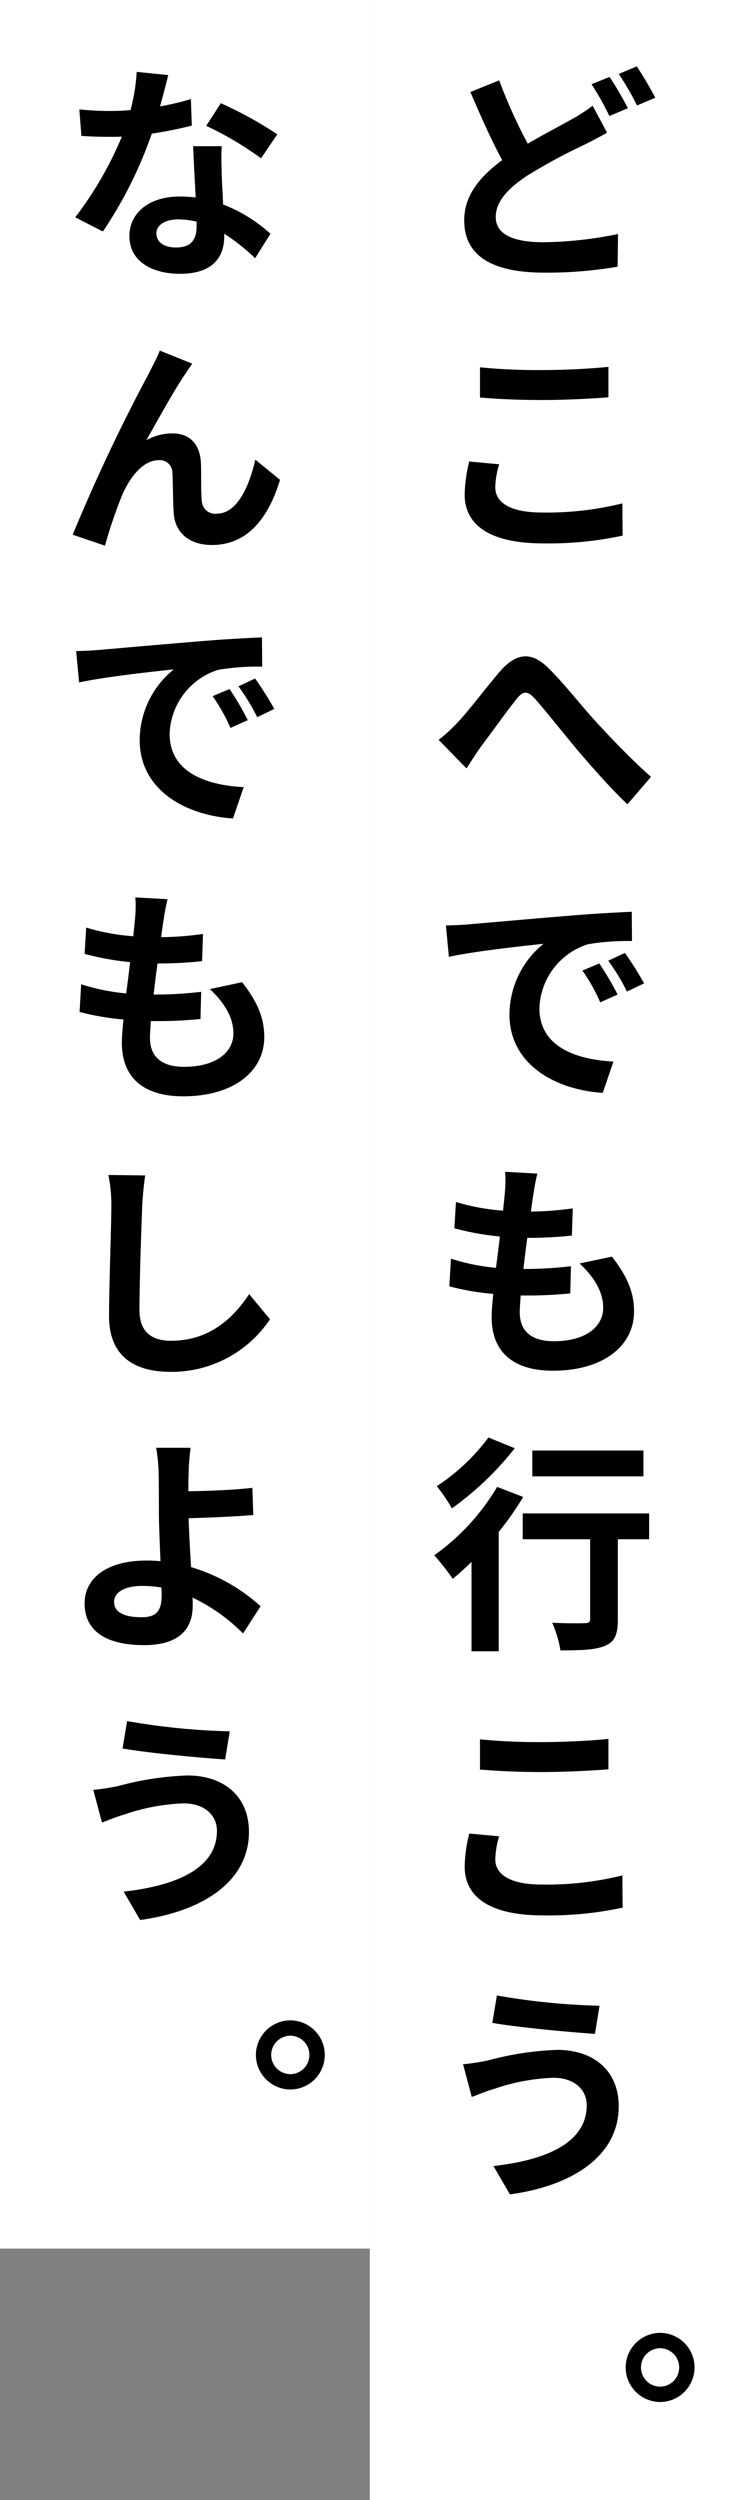
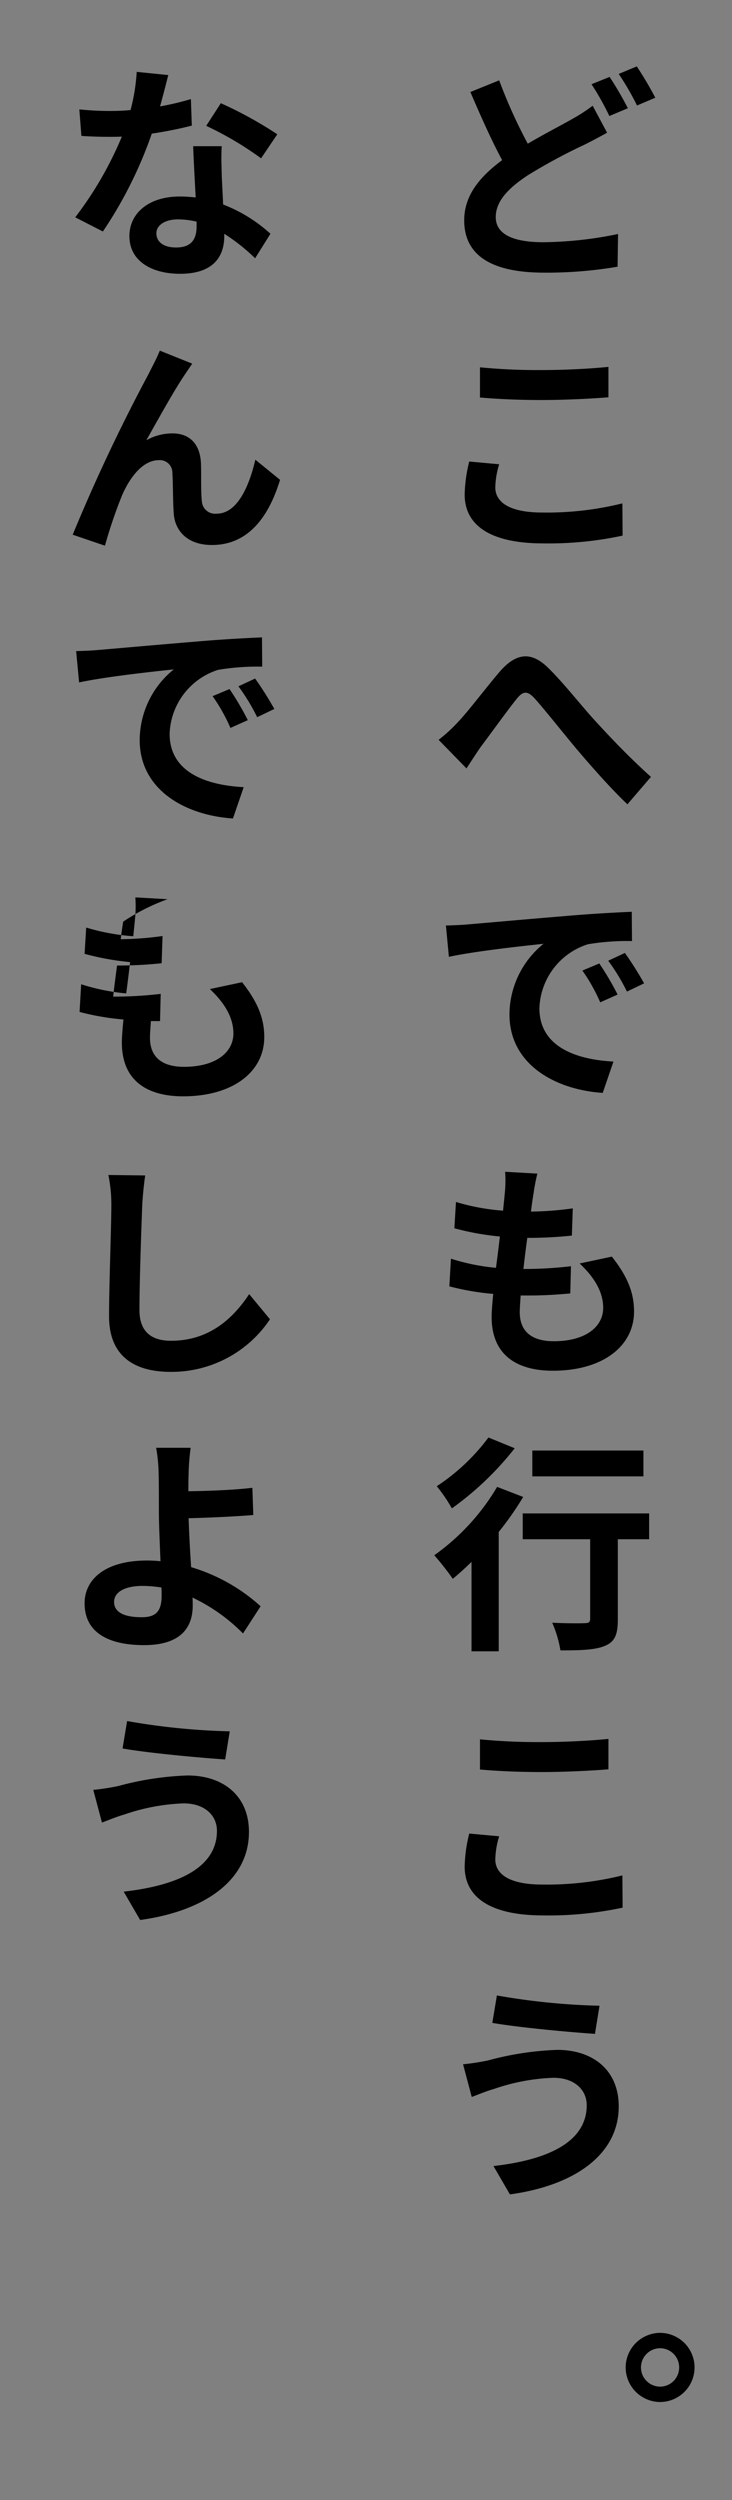
<svg xmlns="http://www.w3.org/2000/svg" width="96.07" height="328" viewBox="0 0 96.07 328">
  <rect x="0" y="0" width="96.07" height="328" fill="#808080" stroke="none" />
  <g transform="translate(0 -2324)">
    <g transform="translate(48.531 2323)">
-       <rect width="47.54" height="328" transform="translate(0 1)" fill="#fff" />
      <path d="M-5.94-23.46l-3.78,1.53c1.35,3.15,2.79,6.39,4.17,8.94-2.88,2.13-4.98,4.59-4.98,7.89C-10.53.09-6,1.77-.03,1.77A55.34,55.34,0,0,0,9.6.99L9.66-3.3A50.579,50.579,0,0,1-.12-2.22c-4.17,0-6.27-1.14-6.27-3.3,0-2.1,1.68-3.81,4.17-5.46A72.527,72.527,0,0,1,5.22-15c1.08-.54,2.04-1.05,3-1.59L6.33-20.13a22.552,22.552,0,0,1-2.79,1.8c-1.41.81-3.54,1.89-5.73,3.18A66.585,66.585,0,0,1-5.94-23.46Zm14.49-.45-2.37.96a35.9,35.9,0,0,1,2.34,4.17l2.43-1.02A44.3,44.3,0,0,0,8.55-23.91Zm3.57-1.38-2.37.99a35.394,35.394,0,0,1,2.4,4.14l2.4-1.02A47.245,47.245,0,0,0,12.12-25.29ZM-8.46,14.19v3.96c2.43.21,5.04.33,8.19.33,2.85,0,6.57-.18,8.67-.36V14.13c-2.31.24-5.73.42-8.7.42A78.7,78.7,0,0,1-8.46,14.19Zm2.52,12.72-3.93-.36a19.407,19.407,0,0,0-.6,4.32c0,4.11,3.45,6.42,10.32,6.42a46.229,46.229,0,0,0,10.41-1.02l-.03-4.23A41.192,41.192,0,0,1-.3,33.24c-4.32,0-6.15-1.38-6.15-3.3A11.054,11.054,0,0,1-5.94,26.91Zm-7.95,36.15,3.66,3.75c.51-.78,1.2-1.86,1.89-2.85,1.29-1.71,3.42-4.68,4.62-6.18.87-1.11,1.44-1.26,2.49-.09,1.41,1.59,3.66,4.44,5.52,6.66,1.89,2.22,4.44,5.13,6.6,7.17l3.09-3.6c-2.85-2.55-5.4-5.25-7.32-7.35C4.89,58.65,2.49,55.56.45,53.58c-2.19-2.13-4.14-1.92-6.24.45-1.86,2.16-4.17,5.25-5.55,6.69A20.076,20.076,0,0,1-13.89,63.06Zm.96,24.36.39,4.11c3.48-.75,9.6-1.41,12.42-1.71a12,12,0,0,0-4.47,9.27c0,6.51,5.94,9.87,12.24,10.29l1.41-4.11c-5.1-.27-9.72-2.04-9.72-6.99a9.117,9.117,0,0,1,6.36-8.4,31.165,31.165,0,0,1,5.79-.42l-.03-3.84c-2.13.09-5.4.27-8.49.54-5.49.45-10.44.9-12.96,1.11C-10.56,87.33-11.73,87.39-12.93,87.42ZM7.2,92.4l-2.22.93A23.147,23.147,0,0,1,7.32,97.5L9.6,96.48A37.237,37.237,0,0,0,7.2,92.4Zm3.36-1.38L8.37,92.04a26.392,26.392,0,0,1,2.46,4.05l2.25-1.08A44.872,44.872,0,0,0,10.56,91.02ZM-.93,119.97l-4.23-.24a16.069,16.069,0,0,1-.03,2.67c-.06.69-.15,1.5-.24,2.43a28.332,28.332,0,0,1-6.18-1.14l-.21,3.45a35.229,35.229,0,0,0,5.97,1.08c-.15,1.35-.33,2.76-.51,4.11a27.569,27.569,0,0,1-5.91-1.2l-.21,3.63a33.565,33.565,0,0,0,5.76.99c-.12,1.23-.21,2.31-.21,3.03,0,5.01,3.33,7.05,8.04,7.05,6.57,0,10.65-3.24,10.65-7.77,0-2.55-.93-4.68-2.91-7.2l-4.23.9c1.98,1.86,3.09,3.78,3.09,5.82,0,2.46-2.28,4.38-6.48,4.38-2.94,0-4.47-1.32-4.47-3.81,0-.54.06-1.29.12-2.19h1.2c1.89,0,3.63-.12,5.31-.27l.09-3.57a51.968,51.968,0,0,1-6.03.36h-.21c.15-1.35.33-2.76.51-4.08a54.069,54.069,0,0,0,5.85-.3l.12-3.57a42.314,42.314,0,0,1-5.49.42c.12-.99.24-1.8.33-2.31A26.854,26.854,0,0,1-.93,119.97ZM12.99,156.3H-1.59v3.39H12.99Zm-20.34-1.71a26.688,26.688,0,0,1-6.78,6.39,20.742,20.742,0,0,1,1.98,2.91A40.275,40.275,0,0,0-3.9,156Zm1.14,6.48a29.23,29.23,0,0,1-8.25,8.97,35.151,35.151,0,0,1,2.43,3.09c.81-.66,1.62-1.41,2.46-2.22v11.73H-6V166.98a39.79,39.79,0,0,0,3.21-4.59Zm19.95,3.48H-2.85v3.39H6v10.44c0,.45-.21.57-.75.57-.54.03-2.52.03-4.23-.06a15.17,15.17,0,0,1,1.08,3.63c2.67,0,4.59-.06,5.85-.6,1.32-.54,1.68-1.53,1.68-3.45V167.94h4.11Zm-22.2,29.64v3.96c2.43.21,5.04.33,8.19.33,2.85,0,6.57-.18,8.67-.36v-3.99c-2.31.24-5.73.42-8.7.42A78.7,78.7,0,0,1-8.46,194.19Zm2.52,12.72-3.93-.36a19.407,19.407,0,0,0-.6,4.32c0,4.11,3.45,6.42,10.32,6.42a46.23,46.23,0,0,0,10.41-1.02l-.03-4.23A41.192,41.192,0,0,1-.3,213.24c-4.32,0-6.15-1.38-6.15-3.3A11.054,11.054,0,0,1-5.94,206.91ZM5.55,242.19c0,4.68-4.8,7.14-12.24,7.98l2.16,3.72c8.34-1.14,14.28-5.13,14.28-11.55,0-4.71-3.33-7.41-8.07-7.41a39.559,39.559,0,0,0-9.06,1.38,30.2,30.2,0,0,1-3.3.51l1.14,4.29c.87-.33,2.04-.81,2.91-1.05a26.756,26.756,0,0,1,7.8-1.47C3.99,238.59,5.55,240.21,5.55,242.19Zm-11.79-14.4-.6,3.6c3.45.6,9.96,1.2,13.47,1.44l.6-3.69A89.078,89.078,0,0,1-6.24,227.79Z" transform="translate(22.923 35)" />
      <path d="M-8.6-6.944A4.547,4.547,0,0,0-13.1-2.408,4.547,4.547,0,0,0-8.6,2.128,4.535,4.535,0,0,0-4.06-2.408,4.535,4.535,0,0,0-8.6-6.944Zm0,7.056a2.522,2.522,0,0,1-2.492-2.52A2.522,2.522,0,0,1-8.6-4.928a2.51,2.51,0,0,1,2.52,2.52A2.51,2.51,0,0,1-8.6.112Z" transform="translate(46.684 314)" />
    </g>
    <g transform="translate(0 2323)">
-       <rect width="48.53" height="295" transform="translate(0 1)" fill="#fff" />
-       <path d="M-.84-24.15l-4.14-.42a25.228,25.228,0,0,1-.81,5.01c-.93.09-1.83.12-2.73.12a37.9,37.9,0,0,1-3.99-.21l.27,3.48c1.29.09,2.52.12,3.75.12.51,0,1.02,0,1.56-.03A47.266,47.266,0,0,1-13.05-5.49l3.63,1.86A55.278,55.278,0,0,0-3-16.47a52.045,52.045,0,0,0,5.25-1.05L2.13-21a36.778,36.778,0,0,1-4.05.96C-1.47-21.66-1.08-23.19-.84-24.15ZM-2.4-3.39c0-1.05,1.11-1.83,2.85-1.83a10.777,10.777,0,0,1,2.43.3v.6c0,1.65-.63,2.79-2.7,2.79C-1.47-1.53-2.4-2.28-2.4-3.39ZM6.18-14.82H2.43c.06,1.83.21,4.5.33,6.72-.69-.06-1.35-.12-2.07-.12-4.17,0-6.63,2.25-6.63,5.19C-5.94.27-3,1.92.72,1.92c4.26,0,5.79-2.16,5.79-4.95v-.3A25.433,25.433,0,0,1,10.56-.12l2.01-3.21A19.618,19.618,0,0,0,6.36-7.17c-.06-1.5-.15-2.94-.18-3.81C6.15-12.3,6.09-13.56,6.18-14.82Zm5.16,1.59,2.13-3.15a51.677,51.677,0,0,0-7.41-4.08L4.14-17.49A43.3,43.3,0,0,1,11.34-13.23ZM2.31,13.71-1.95,12c-.51,1.26-1.08,2.25-1.47,3.06a231.624,231.624,0,0,0-9.96,21.09l4.23,1.44A63.087,63.087,0,0,1-6.87,30.9c1.08-2.43,2.76-4.53,4.8-4.53A1.646,1.646,0,0,1-.3,28.05c.09,1.23.06,3.69.18,5.28C0,35.52,1.56,37.5,4.89,37.5c4.59,0,7.38-3.42,8.94-8.55l-3.24-2.64c-.87,3.72-2.46,7.08-5.07,7.08a1.744,1.744,0,0,1-1.95-1.62c-.15-1.26-.06-3.66-.12-5.01-.12-2.49-1.47-3.9-3.72-3.9a6.977,6.977,0,0,0-3.45.9c1.5-2.64,3.6-6.48,5.07-8.64C1.68,14.64,2.01,14.13,2.31,13.71ZM-12.93,51.42l.39,4.11c3.48-.75,9.6-1.41,12.42-1.71a12,12,0,0,0-4.47,9.27c0,6.51,5.94,9.87,12.24,10.29l1.41-4.11C3.96,69-.66,67.23-.66,62.28a9.117,9.117,0,0,1,6.36-8.4,31.165,31.165,0,0,1,5.79-.42l-.03-3.84c-2.13.09-5.4.27-8.49.54-5.49.45-10.44.9-12.96,1.11C-10.56,51.33-11.73,51.39-12.93,51.42ZM7.2,56.4l-2.22.93A23.147,23.147,0,0,1,7.32,61.5L9.6,60.48A37.236,37.236,0,0,0,7.2,56.4Zm3.36-1.38L8.37,56.04a26.392,26.392,0,0,1,2.46,4.05l2.25-1.08A44.874,44.874,0,0,0,10.56,55.02ZM-.93,83.97l-4.23-.24a16.069,16.069,0,0,1-.03,2.67c-.06.69-.15,1.5-.24,2.43a28.332,28.332,0,0,1-6.18-1.14l-.21,3.45a35.228,35.228,0,0,0,5.97,1.08c-.15,1.35-.33,2.76-.51,4.11a27.568,27.568,0,0,1-5.91-1.2l-.21,3.63a33.566,33.566,0,0,0,5.76.99c-.12,1.23-.21,2.31-.21,3.03,0,5.01,3.33,7.05,8.04,7.05,6.57,0,10.65-3.24,10.65-7.77,0-2.55-.93-4.68-2.91-7.2l-4.23.9c1.98,1.86,3.09,3.78,3.09,5.82,0,2.46-2.28,4.38-6.48,4.38-2.94,0-4.47-1.32-4.47-3.81,0-.54.06-1.29.12-2.19h1.2c1.89,0,3.63-.12,5.31-.27l.09-3.57a51.97,51.97,0,0,1-6.03.36h-.21c.15-1.35.33-2.76.51-4.08a54.067,54.067,0,0,0,5.85-.3l.12-3.57a42.314,42.314,0,0,1-5.49.42c.12-.99.24-1.8.33-2.31A26.854,26.854,0,0,1-.93,83.97Zm-2.94,36.24-4.83-.06a19.134,19.134,0,0,1,.39,4.05c0,2.58-.3,10.47-.3,14.49,0,5.13,3.18,7.29,8.1,7.29a15.53,15.53,0,0,0,13.02-6.9l-2.73-3.3c-2.16,3.27-5.31,6.12-10.26,6.12-2.34,0-4.14-.99-4.14-4.02,0-3.72.24-10.44.36-13.68C-4.2,123-4.05,121.47-3.87,120.21Zm-4.08,55.95c0-1.29,1.41-2.1,3.75-2.1a16.317,16.317,0,0,1,2.46.21c.03.42.03.78.03,1.05,0,2.01-.69,2.85-2.61,2.85C-6.42,178.17-7.95,177.63-7.95,176.16ZM2.1,155.94H-2.43a21.708,21.708,0,0,1,.33,3.51c.03,1.29.03,3.06.03,4.89,0,1.59.12,4.14.21,6.48a17.045,17.045,0,0,0-1.77-.09c-5.52,0-8.19,2.49-8.19,5.61,0,4.08,3.51,5.49,7.8,5.49,5.04,0,6.39-2.52,6.39-5.19,0-.3,0-.66-.03-1.05a23.4,23.4,0,0,1,6.63,4.71l2.31-3.57a23.555,23.555,0,0,0-9.12-5.13c-.15-2.22-.27-4.62-.33-6.42,2.43-.06,5.97-.21,8.49-.42l-.12-3.57c-2.49.3-6,.42-8.4.45,0-.78,0-1.5.03-2.19A28.874,28.874,0,0,1,2.1,155.94Zm3.45,50.25c0,4.68-4.8,7.14-12.24,7.98l2.16,3.72c8.34-1.14,14.28-5.13,14.28-11.55,0-4.71-3.33-7.41-8.07-7.41a39.559,39.559,0,0,0-9.06,1.38,30.2,30.2,0,0,1-3.3.51l1.14,4.29c.87-.33,2.04-.81,2.91-1.05a26.756,26.756,0,0,1,7.8-1.47C3.99,202.59,5.55,204.21,5.55,206.19Zm-11.79-14.4-.6,3.6c3.45.6,9.96,1.2,13.47,1.44l.6-3.69A89.078,89.078,0,0,1-6.24,191.79Z" transform="translate(22.923 35)" />
-       <path d="M-8.6-6.944A4.547,4.547,0,0,0-13.1-2.408,4.547,4.547,0,0,0-8.6,2.128,4.535,4.535,0,0,0-4.06-2.408,4.535,4.535,0,0,0-8.6-6.944Zm0,7.056a2.522,2.522,0,0,1-2.492-2.52A2.522,2.522,0,0,1-8.6-4.928a2.51,2.51,0,0,1,2.52,2.52A2.51,2.51,0,0,1-8.6.112Z" transform="translate(46.684 273)" />
+       <path d="M-.84-24.15l-4.14-.42a25.228,25.228,0,0,1-.81,5.01c-.93.09-1.83.12-2.73.12a37.9,37.9,0,0,1-3.99-.21l.27,3.48c1.29.09,2.52.12,3.75.12.51,0,1.02,0,1.56-.03A47.266,47.266,0,0,1-13.05-5.49l3.63,1.86A55.278,55.278,0,0,0-3-16.47a52.045,52.045,0,0,0,5.25-1.05L2.13-21a36.778,36.778,0,0,1-4.05.96C-1.47-21.66-1.08-23.19-.84-24.15ZM-2.4-3.39c0-1.05,1.11-1.83,2.85-1.83a10.777,10.777,0,0,1,2.43.3v.6c0,1.65-.63,2.79-2.7,2.79C-1.47-1.53-2.4-2.28-2.4-3.39ZM6.18-14.82H2.43c.06,1.83.21,4.5.33,6.72-.69-.06-1.35-.12-2.07-.12-4.17,0-6.63,2.25-6.63,5.19C-5.94.27-3,1.92.72,1.92c4.26,0,5.79-2.16,5.79-4.95v-.3A25.433,25.433,0,0,1,10.56-.12l2.01-3.21A19.618,19.618,0,0,0,6.36-7.17c-.06-1.5-.15-2.94-.18-3.81C6.15-12.3,6.09-13.56,6.18-14.82Zm5.16,1.59,2.13-3.15a51.677,51.677,0,0,0-7.41-4.08L4.14-17.49A43.3,43.3,0,0,1,11.34-13.23ZM2.31,13.71-1.95,12c-.51,1.26-1.08,2.25-1.47,3.06a231.624,231.624,0,0,0-9.96,21.09l4.23,1.44A63.087,63.087,0,0,1-6.87,30.9c1.08-2.43,2.76-4.53,4.8-4.53A1.646,1.646,0,0,1-.3,28.05c.09,1.23.06,3.69.18,5.28C0,35.52,1.56,37.5,4.89,37.5c4.59,0,7.38-3.42,8.94-8.55l-3.24-2.64c-.87,3.72-2.46,7.08-5.07,7.08a1.744,1.744,0,0,1-1.95-1.62c-.15-1.26-.06-3.66-.12-5.01-.12-2.49-1.47-3.9-3.72-3.9a6.977,6.977,0,0,0-3.45.9c1.5-2.64,3.6-6.48,5.07-8.64C1.68,14.64,2.01,14.13,2.31,13.71ZM-12.93,51.42l.39,4.11c3.48-.75,9.6-1.41,12.42-1.71a12,12,0,0,0-4.47,9.27c0,6.51,5.94,9.87,12.24,10.29l1.41-4.11C3.96,69-.66,67.23-.66,62.28a9.117,9.117,0,0,1,6.36-8.4,31.165,31.165,0,0,1,5.79-.42l-.03-3.84c-2.13.09-5.4.27-8.49.54-5.49.45-10.44.9-12.96,1.11C-10.56,51.33-11.73,51.39-12.93,51.42ZM7.2,56.4l-2.22.93A23.147,23.147,0,0,1,7.32,61.5L9.6,60.48A37.236,37.236,0,0,0,7.2,56.4Zm3.36-1.38L8.37,56.04a26.392,26.392,0,0,1,2.46,4.05l2.25-1.08A44.874,44.874,0,0,0,10.56,55.02ZM-.93,83.97l-4.23-.24a16.069,16.069,0,0,1-.03,2.67c-.06.69-.15,1.5-.24,2.43a28.332,28.332,0,0,1-6.18-1.14l-.21,3.45a35.228,35.228,0,0,0,5.97,1.08c-.15,1.35-.33,2.76-.51,4.11a27.568,27.568,0,0,1-5.91-1.2l-.21,3.63a33.566,33.566,0,0,0,5.76.99c-.12,1.23-.21,2.31-.21,3.03,0,5.01,3.33,7.05,8.04,7.05,6.57,0,10.65-3.24,10.65-7.77,0-2.55-.93-4.68-2.91-7.2l-4.23.9c1.98,1.86,3.09,3.78,3.09,5.82,0,2.46-2.28,4.38-6.48,4.38-2.94,0-4.47-1.32-4.47-3.81,0-.54.06-1.29.12-2.19h1.2l.09-3.57a51.97,51.97,0,0,1-6.03.36h-.21c.15-1.35.33-2.76.51-4.08a54.067,54.067,0,0,0,5.85-.3l.12-3.57a42.314,42.314,0,0,1-5.49.42c.12-.99.24-1.8.33-2.31A26.854,26.854,0,0,1-.93,83.97Zm-2.94,36.24-4.83-.06a19.134,19.134,0,0,1,.39,4.05c0,2.58-.3,10.47-.3,14.49,0,5.13,3.18,7.29,8.1,7.29a15.53,15.53,0,0,0,13.02-6.9l-2.73-3.3c-2.16,3.27-5.31,6.12-10.26,6.12-2.34,0-4.14-.99-4.14-4.02,0-3.72.24-10.44.36-13.68C-4.2,123-4.05,121.47-3.87,120.21Zm-4.08,55.95c0-1.29,1.41-2.1,3.75-2.1a16.317,16.317,0,0,1,2.46.21c.03.42.03.78.03,1.05,0,2.01-.69,2.85-2.61,2.85C-6.42,178.17-7.95,177.63-7.95,176.16ZM2.1,155.94H-2.43a21.708,21.708,0,0,1,.33,3.51c.03,1.29.03,3.06.03,4.89,0,1.59.12,4.14.21,6.48a17.045,17.045,0,0,0-1.77-.09c-5.52,0-8.19,2.49-8.19,5.61,0,4.08,3.51,5.49,7.8,5.49,5.04,0,6.39-2.52,6.39-5.19,0-.3,0-.66-.03-1.05a23.4,23.4,0,0,1,6.63,4.71l2.31-3.57a23.555,23.555,0,0,0-9.12-5.13c-.15-2.22-.27-4.62-.33-6.42,2.43-.06,5.97-.21,8.49-.42l-.12-3.57c-2.49.3-6,.42-8.4.45,0-.78,0-1.5.03-2.19A28.874,28.874,0,0,1,2.1,155.94Zm3.45,50.25c0,4.68-4.8,7.14-12.24,7.98l2.16,3.72c8.34-1.14,14.28-5.13,14.28-11.55,0-4.71-3.33-7.41-8.07-7.41a39.559,39.559,0,0,0-9.06,1.38,30.2,30.2,0,0,1-3.3.51l1.14,4.29c.87-.33,2.04-.81,2.91-1.05a26.756,26.756,0,0,1,7.8-1.47C3.99,202.59,5.55,204.21,5.55,206.19Zm-11.79-14.4-.6,3.6c3.45.6,9.96,1.2,13.47,1.44l.6-3.69A89.078,89.078,0,0,1-6.24,191.79Z" transform="translate(22.923 35)" />
    </g>
  </g>
</svg>